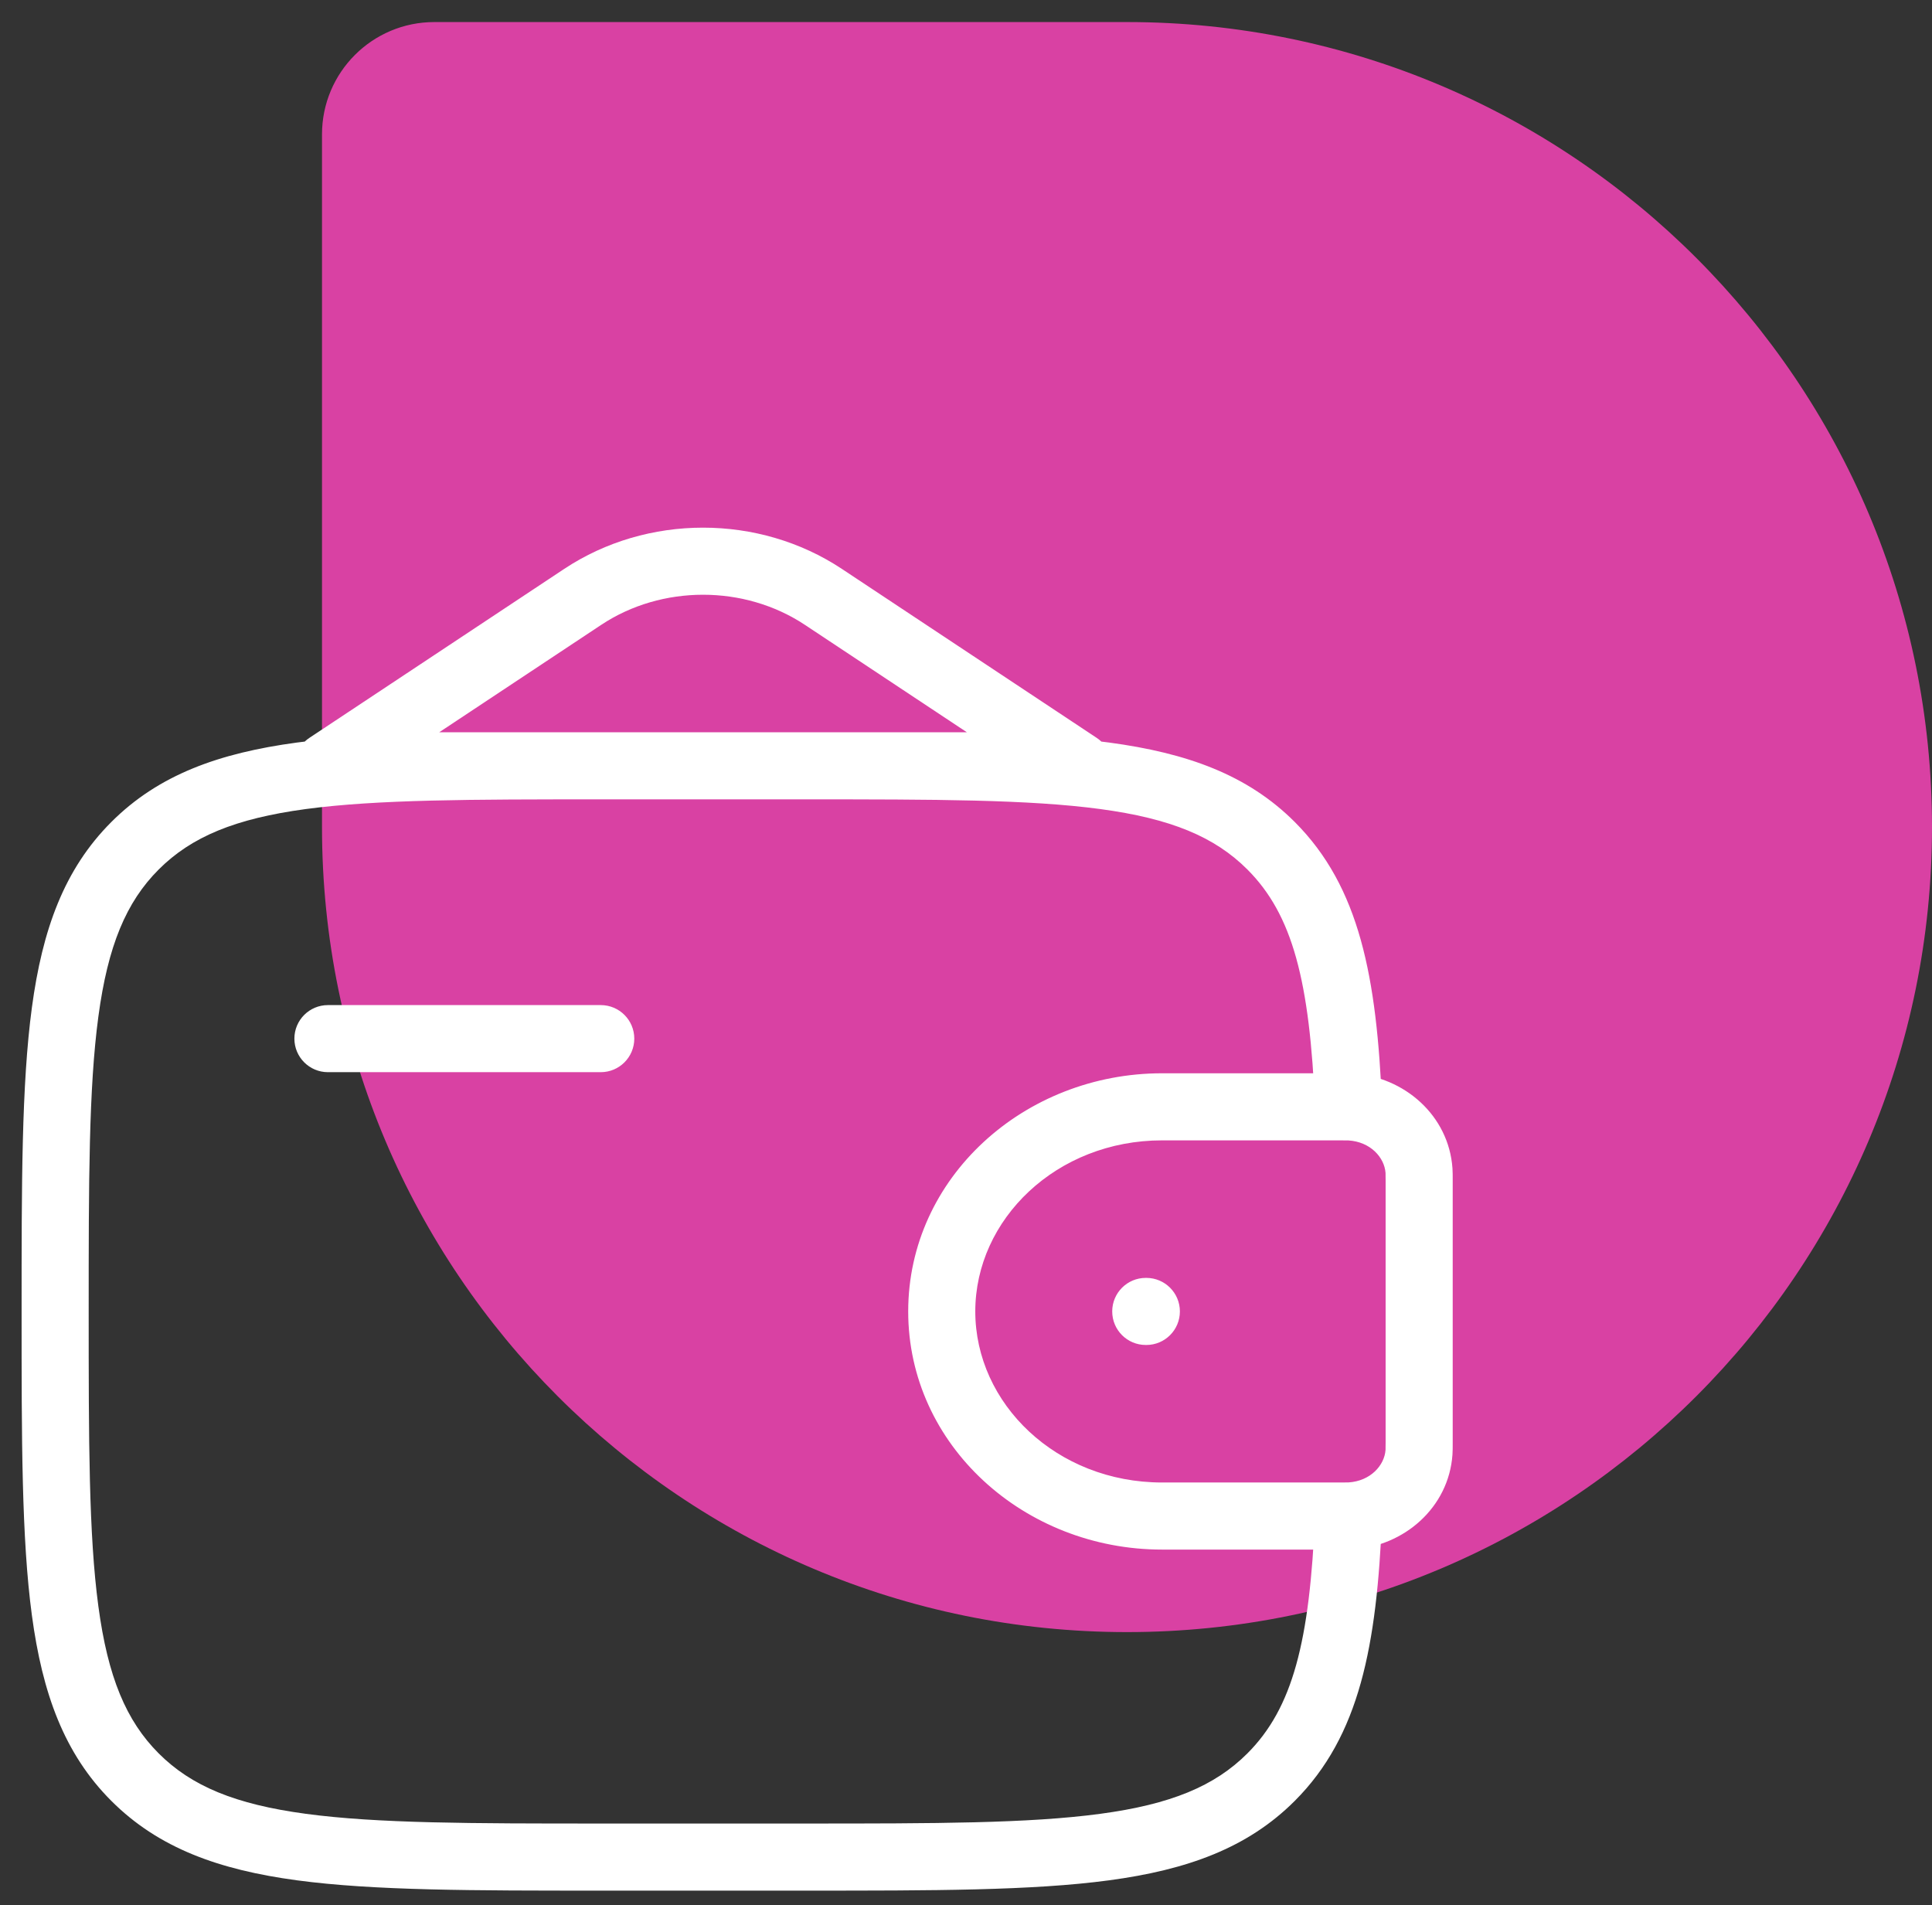
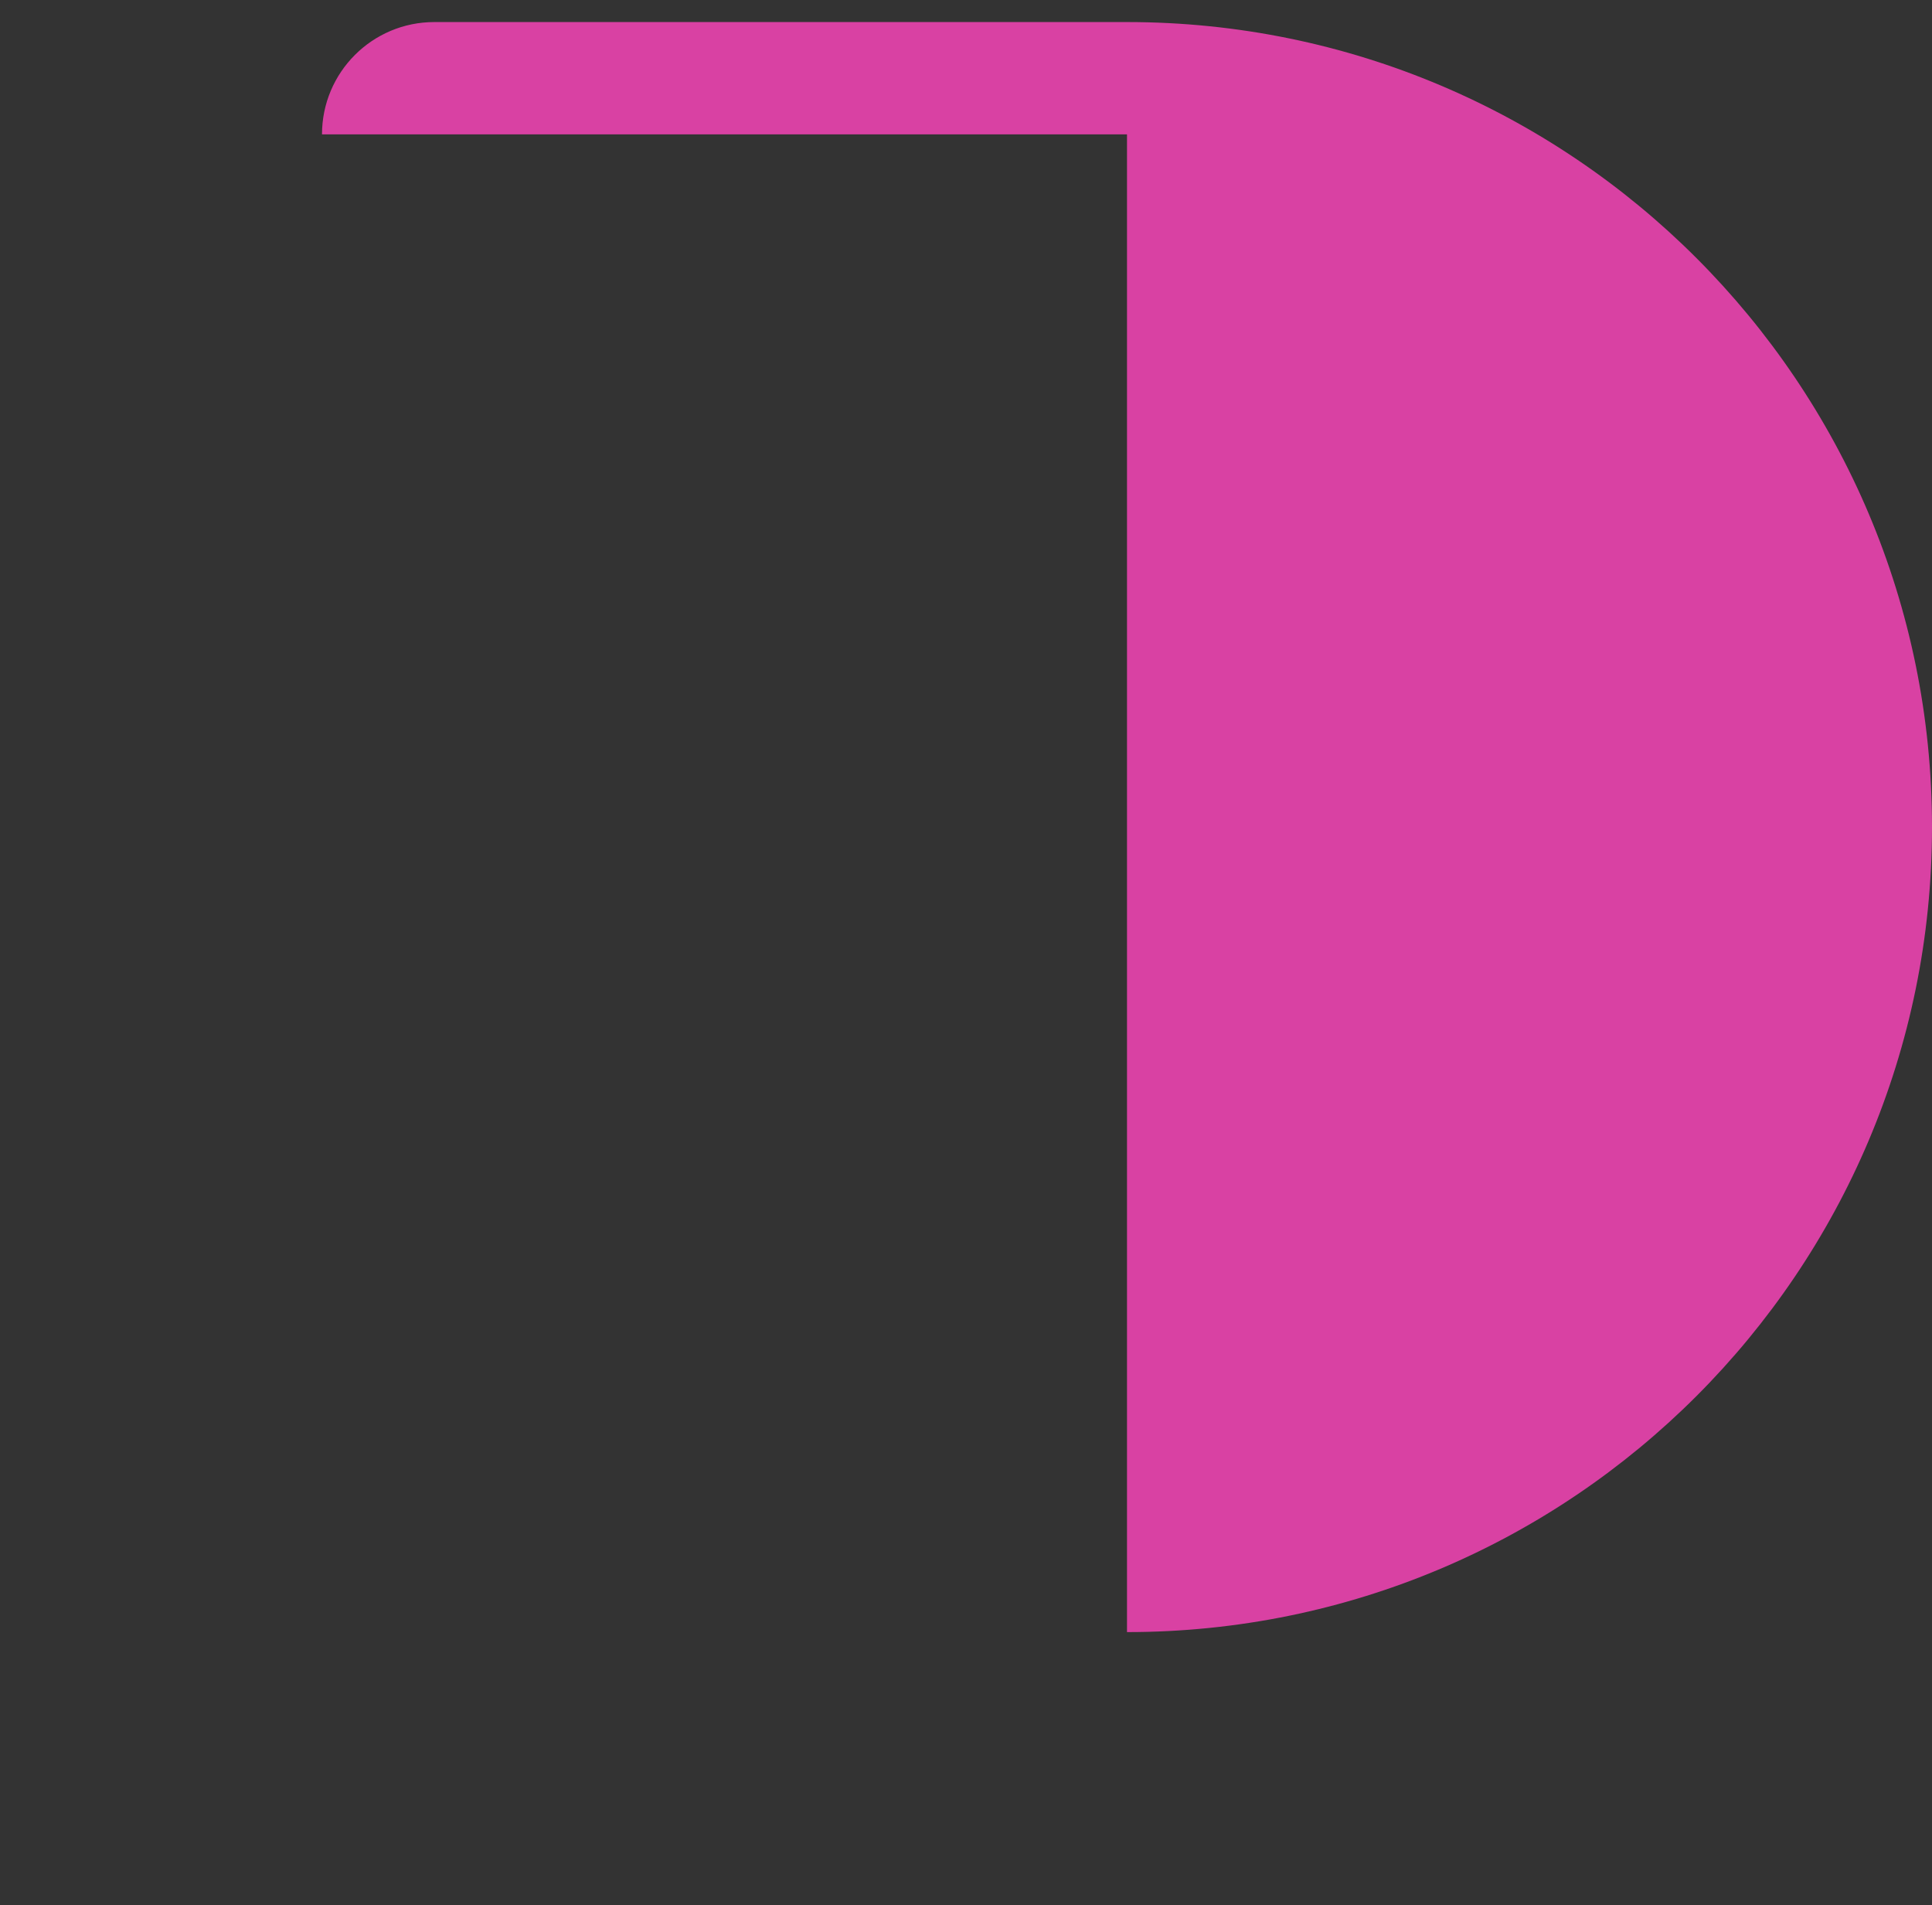
<svg xmlns="http://www.w3.org/2000/svg" width="72" height="71" viewBox="0 0 72 71" fill="none">
  <rect x="0" y="0" width="72" height="71" fill="#333333" stroke="none" />
-   <path d="M12 5.008C12 2.696 13.874 0.822 16.186 0.822H42C58.569 0.822 72 14.254 72 30.822C72 47.391 58.569 60.822 42 60.822C25.431 60.822 12 47.391 12 30.822V5.008Z" fill="#D941A3" />
-   <path d="M12.221 28.539L11.531 27.497C11.071 27.802 10.865 28.372 11.024 28.9C11.184 29.428 11.67 29.789 12.221 29.789V28.539ZM21.716 22.244L22.407 23.285L21.716 22.244ZM30.685 22.244L29.995 23.285L30.685 22.244ZM40.18 28.539V29.789C40.731 29.789 41.217 29.428 41.377 28.9C41.536 28.372 41.33 27.802 40.87 27.497L40.18 28.539ZM47.369 66.228L48.252 67.112L47.369 66.228ZM47.369 31.517L48.252 30.633V30.633L47.369 31.517ZM5.032 31.517L4.149 30.633L5.032 31.517ZM5.032 66.228L4.149 67.112H4.149L5.032 66.228ZM49.009 41.299C49.037 41.989 49.62 42.525 50.309 42.496C50.999 42.468 51.535 41.885 51.506 41.195L49.009 41.299ZM51.506 56.549C51.535 55.859 50.999 55.277 50.309 55.248C49.62 55.22 49.037 55.756 49.009 56.445L51.506 56.549ZM12.221 37.456C11.531 37.456 10.971 38.015 10.971 38.706C10.971 39.396 11.531 39.956 12.221 39.956V37.456ZM22.388 39.956C23.078 39.956 23.638 39.396 23.638 38.706C23.638 38.015 23.078 37.456 22.388 37.456V39.956ZM50.33 56.492L50.406 57.739H50.406L50.33 56.492ZM52.882 54.122L54.129 54.21V54.21L52.882 54.122ZM50.33 41.252L50.254 42.5H50.254L50.33 41.252ZM52.882 43.623L54.129 43.535V43.535L52.882 43.623ZM42.699 47.622C42.008 47.622 41.449 48.182 41.449 48.872C41.449 49.563 42.008 50.122 42.699 50.122V47.622ZM42.721 50.122C43.411 50.122 43.971 49.563 43.971 48.872C43.971 48.182 43.411 47.622 42.721 47.622V50.122ZM12.912 29.581L22.407 23.285L21.025 21.202L11.531 27.497L12.912 29.581ZM29.995 23.285L39.489 29.581L40.87 27.497L31.376 21.202L29.995 23.285ZM22.407 23.285C24.662 21.79 27.739 21.79 29.995 23.285L31.376 21.202C28.284 19.151 24.117 19.151 21.025 21.202L22.407 23.285ZM40.18 27.289H12.221V29.789H40.18V27.289ZM22.388 29.789H30.013V27.289H22.388V29.789ZM30.013 67.956H22.388V70.456H30.013V67.956ZM30.013 70.456C34.77 70.456 38.464 70.458 41.335 70.072C44.242 69.681 46.493 68.872 48.252 67.112L46.485 65.344C45.267 66.562 43.632 67.241 41.002 67.594C38.336 67.953 34.841 67.956 30.013 67.956V70.456ZM30.013 29.789C34.841 29.789 38.336 29.792 41.002 30.15C43.632 30.504 45.267 31.183 46.485 32.401L48.252 30.633C46.493 28.873 44.242 28.063 41.335 27.672C38.464 27.286 34.77 27.289 30.013 27.289V29.789ZM3.305 48.872C3.305 44.044 3.307 40.549 3.666 37.883C4.019 35.253 4.698 33.618 5.916 32.401L4.149 30.633C2.389 32.393 1.579 34.643 1.188 37.55C0.802 40.421 0.805 44.115 0.805 48.872H3.305ZM22.388 27.289C17.631 27.289 13.937 27.286 11.066 27.672C8.159 28.063 5.908 28.873 4.149 30.633L5.916 32.401C7.134 31.183 8.769 30.504 11.399 30.15C14.065 29.792 17.56 29.789 22.388 29.789V27.289ZM0.805 48.872C0.805 53.63 0.802 57.323 1.188 60.194C1.579 63.102 2.389 65.352 4.149 67.112L5.916 65.344C4.698 64.126 4.019 62.491 3.666 59.861C3.307 57.195 3.305 53.7 3.305 48.872H0.805ZM22.388 67.956C17.56 67.956 14.065 67.953 11.399 67.594C8.769 67.241 7.134 66.562 5.916 65.344L4.149 67.112C5.908 68.872 8.159 69.681 11.066 70.072C13.937 70.458 17.631 70.456 22.388 70.456V67.956ZM51.506 41.195C51.308 36.421 50.674 33.055 48.252 30.633L46.485 32.401C48.171 34.087 48.812 36.556 49.009 41.299L51.506 41.195ZM49.009 56.445C48.812 61.189 48.171 63.658 46.485 65.344L48.252 67.112C50.674 64.69 51.308 61.323 51.506 56.549L49.009 56.445ZM12.221 39.956H22.388V37.456H12.221V39.956ZM43.308 42.497H49.923V39.997H43.308V42.497ZM49.923 55.247H43.308V57.747H49.923V55.247ZM51.638 44.001V53.744H54.138V44.001H51.638ZM43.308 55.247C39.374 55.247 36.346 52.307 36.346 48.872H33.846C33.846 53.859 38.171 57.747 43.308 57.747V55.247ZM49.923 57.747C50.116 57.747 50.269 57.748 50.406 57.739L50.254 55.244C50.212 55.246 50.153 55.247 49.923 55.247V57.747ZM51.638 53.744C51.638 53.962 51.637 54.006 51.635 54.034L54.129 54.21C54.139 54.072 54.138 53.919 54.138 53.744H51.638ZM50.406 57.739C52.33 57.622 53.99 56.178 54.129 54.21L51.635 54.034C51.594 54.611 51.071 55.194 50.254 55.244L50.406 57.739ZM49.923 42.497C50.153 42.497 50.212 42.498 50.254 42.5L50.406 40.005C50.269 39.996 50.116 39.997 49.923 39.997V42.497ZM54.138 44.001C54.138 43.825 54.139 43.673 54.129 43.535L51.635 43.711C51.637 43.739 51.638 43.783 51.638 44.001H54.138ZM50.254 42.5C51.071 42.55 51.594 43.133 51.635 43.711L54.129 43.535C53.99 41.566 52.33 40.122 50.406 40.005L50.254 42.5ZM43.308 39.997C38.171 39.997 33.846 43.885 33.846 48.872H36.346C36.346 45.437 39.374 42.497 43.308 42.497V39.997ZM42.699 50.122H42.721V47.622H42.699V50.122Z" fill="white" />
+   <path d="M12 5.008C12 2.696 13.874 0.822 16.186 0.822H42C58.569 0.822 72 14.254 72 30.822C72 47.391 58.569 60.822 42 60.822V5.008Z" fill="#D941A3" />
</svg>